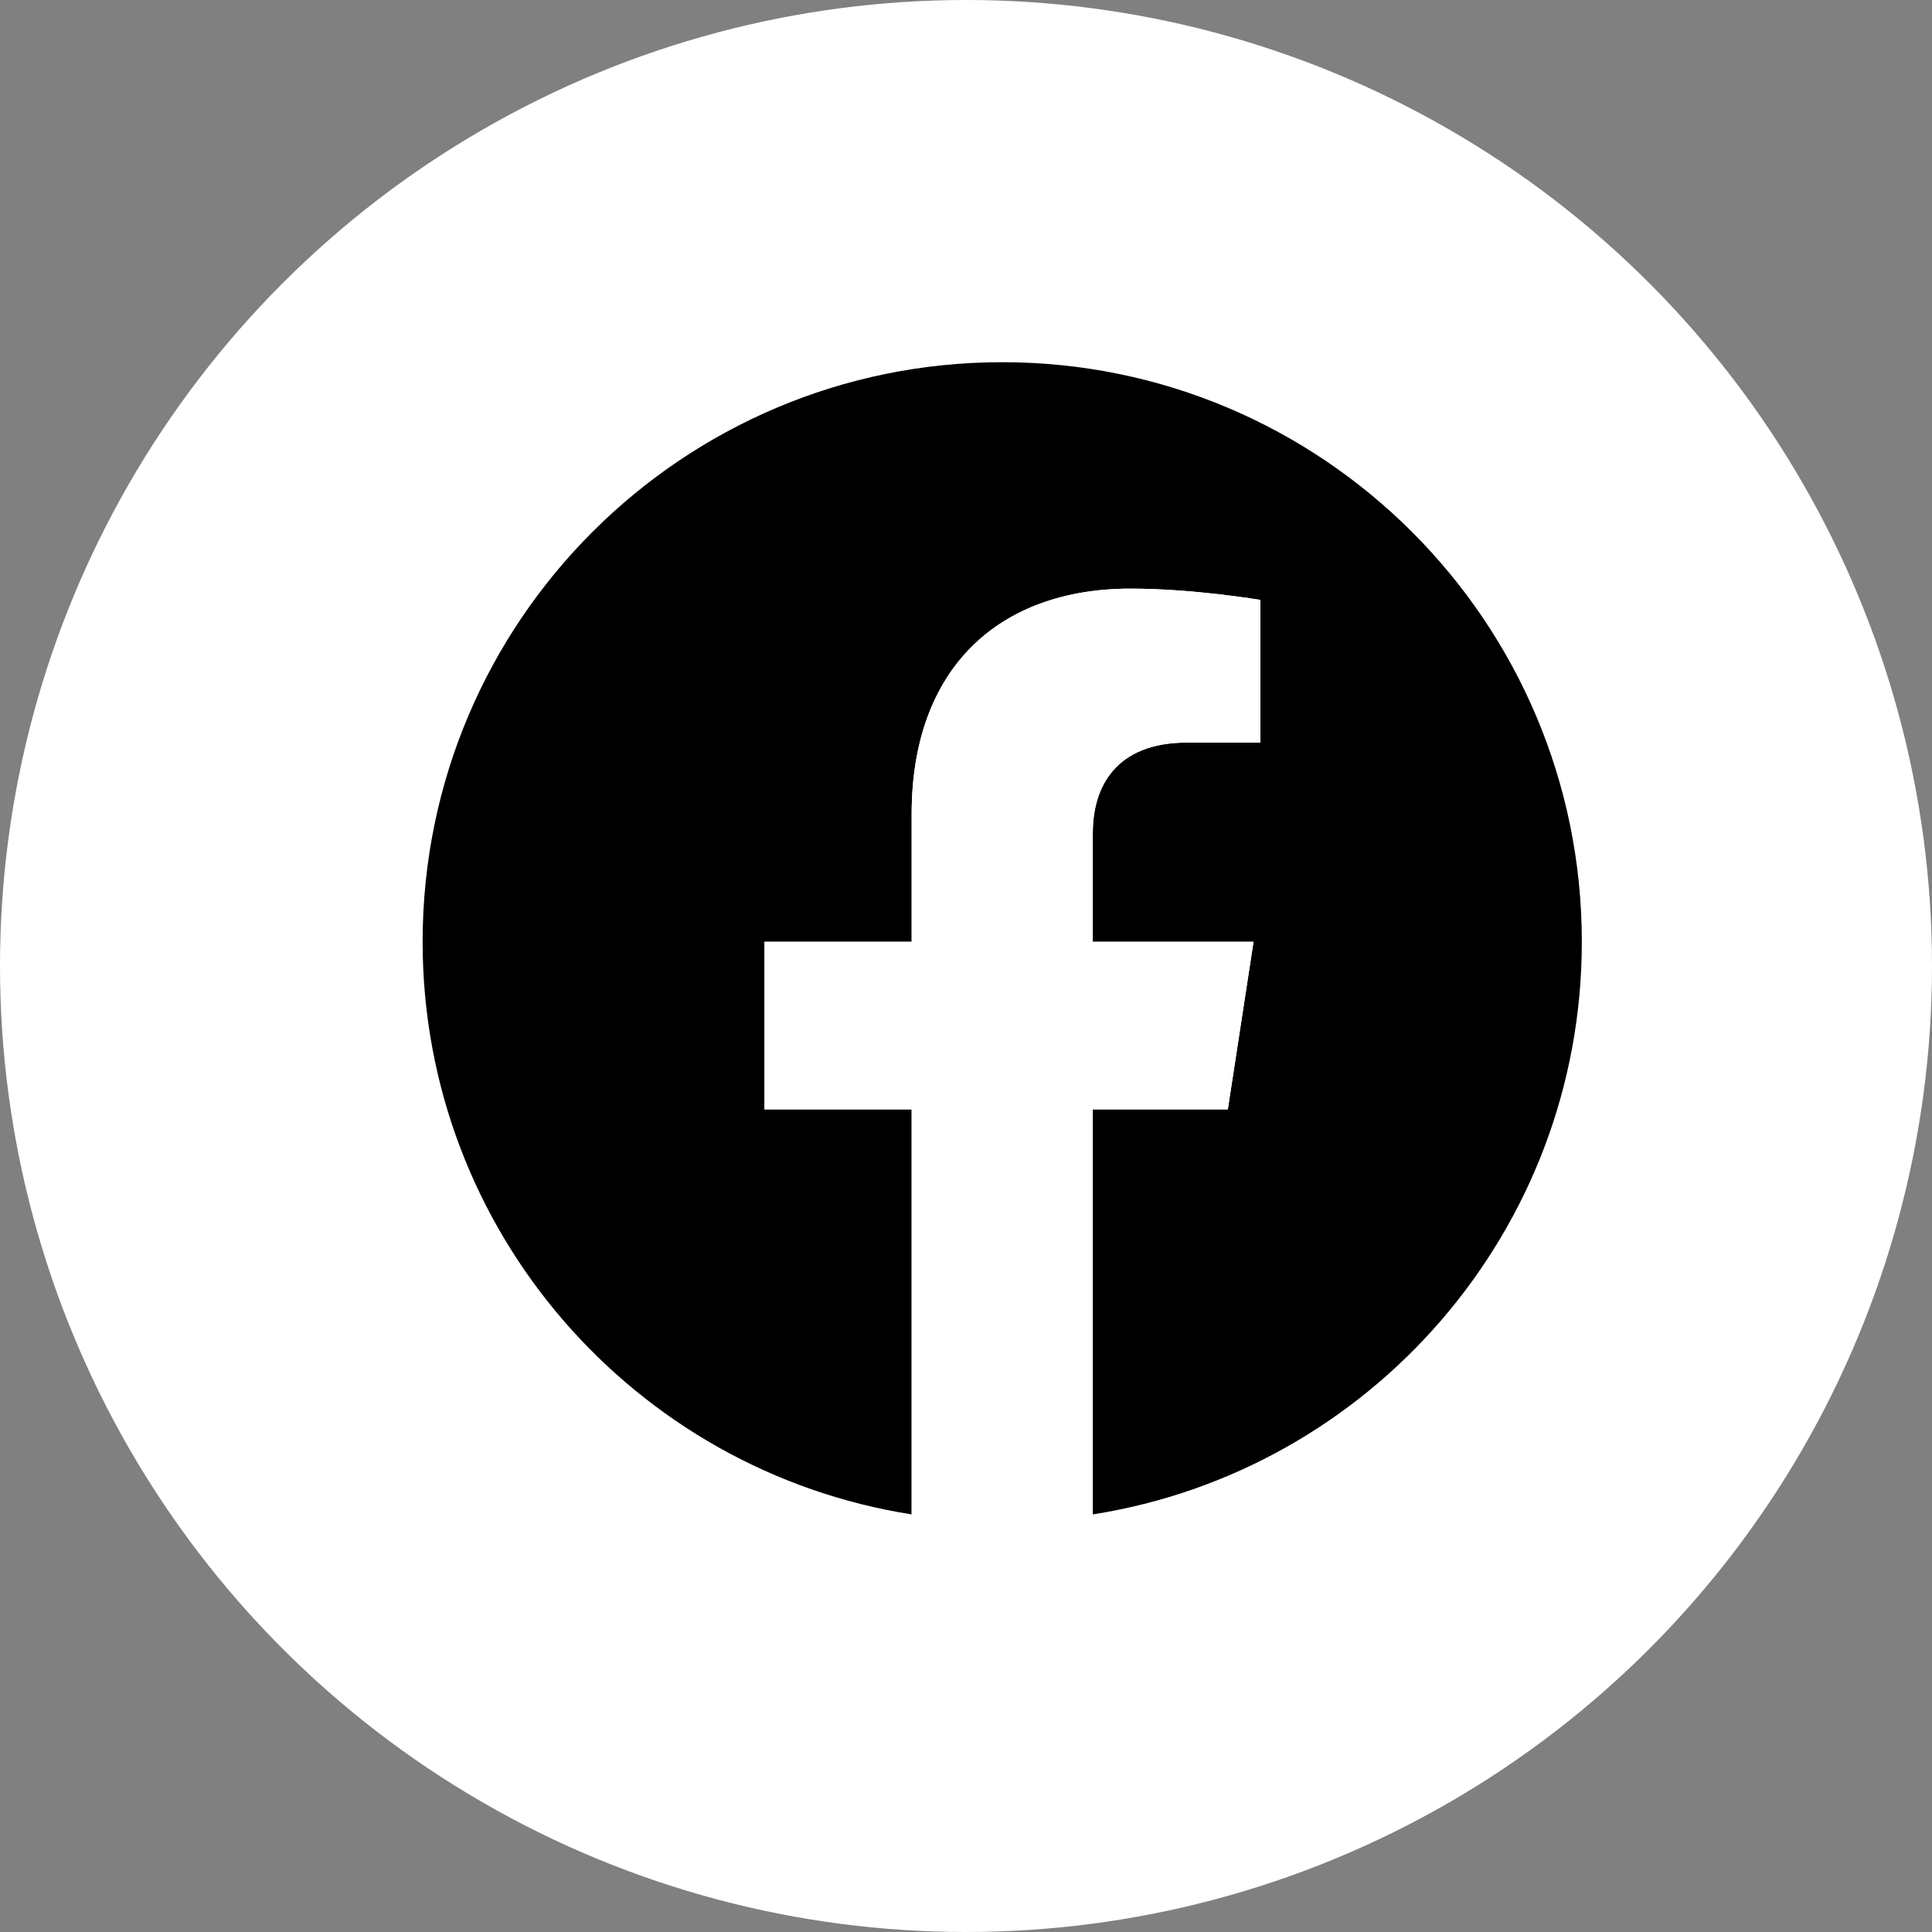
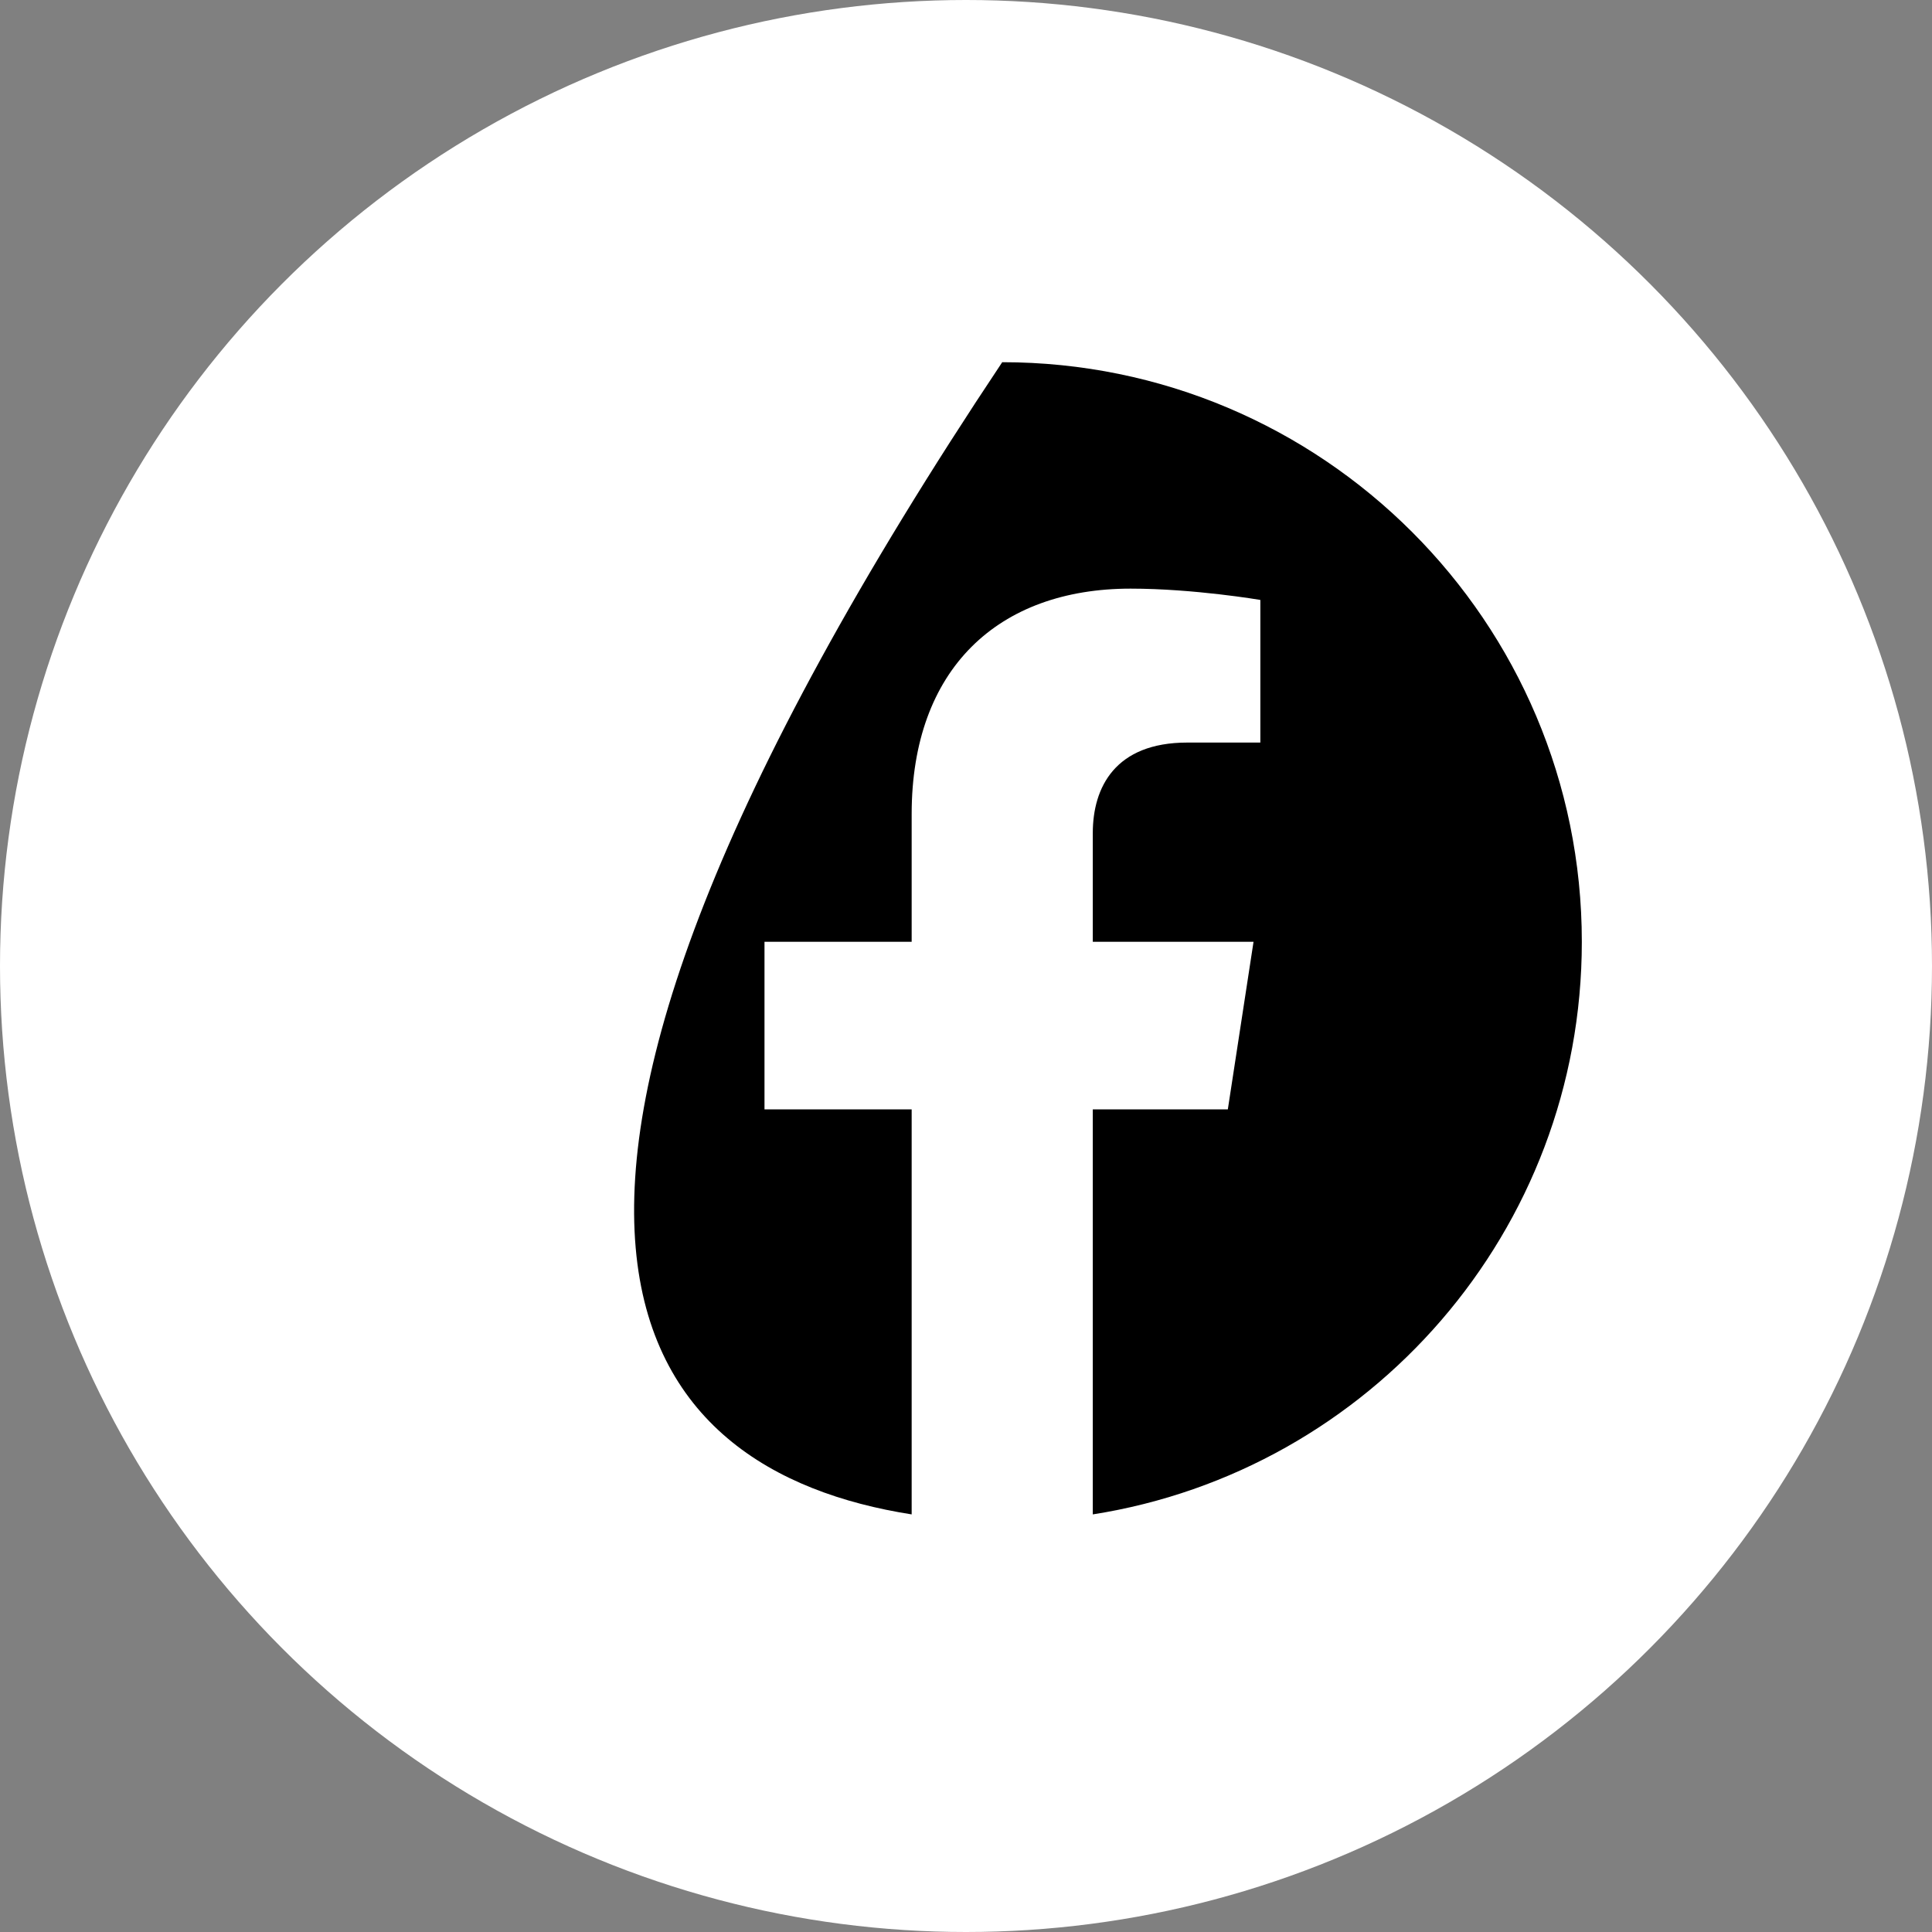
<svg xmlns="http://www.w3.org/2000/svg" width="40" height="40" viewBox="0 0 40 40" fill="none">
  <rect x="0" y="0" width="40" height="40" fill="#808080" stroke="none" />
  <circle cx="20" cy="20" r="20" fill="white" />
-   <path d="M32.75 19.499C32.75 12.872 27.377 7.499 20.75 7.499C14.123 7.499 8.75 12.872 8.75 19.499C8.75 25.489 13.138 30.453 18.875 31.354V22.968H15.828V19.499H18.875V16.855C18.875 13.848 20.666 12.187 23.408 12.187C24.721 12.187 26.094 12.421 26.094 12.421V15.374H24.581C23.09 15.374 22.625 16.299 22.625 17.248V19.499H25.953L25.421 22.968H22.625V31.354C28.362 30.453 32.75 25.489 32.75 19.499Z" fill="black" />
-   <path d="M25.421 22.968L25.953 19.499H22.625V17.248C22.625 16.299 23.09 15.374 24.581 15.374H26.094V12.421C26.094 12.421 24.721 12.187 23.408 12.187C20.666 12.187 18.875 13.848 18.875 16.855V19.499H15.828V22.968H18.875V31.353C19.486 31.449 20.112 31.499 20.75 31.499C21.388 31.499 22.014 31.449 22.625 31.353V22.968H25.421Z" fill="white" />
+   <path d="M32.75 19.499C32.75 12.872 27.377 7.499 20.75 7.499C8.75 25.489 13.138 30.453 18.875 31.354V22.968H15.828V19.499H18.875V16.855C18.875 13.848 20.666 12.187 23.408 12.187C24.721 12.187 26.094 12.421 26.094 12.421V15.374H24.581C23.09 15.374 22.625 16.299 22.625 17.248V19.499H25.953L25.421 22.968H22.625V31.354C28.362 30.453 32.75 25.489 32.75 19.499Z" fill="black" />
</svg>